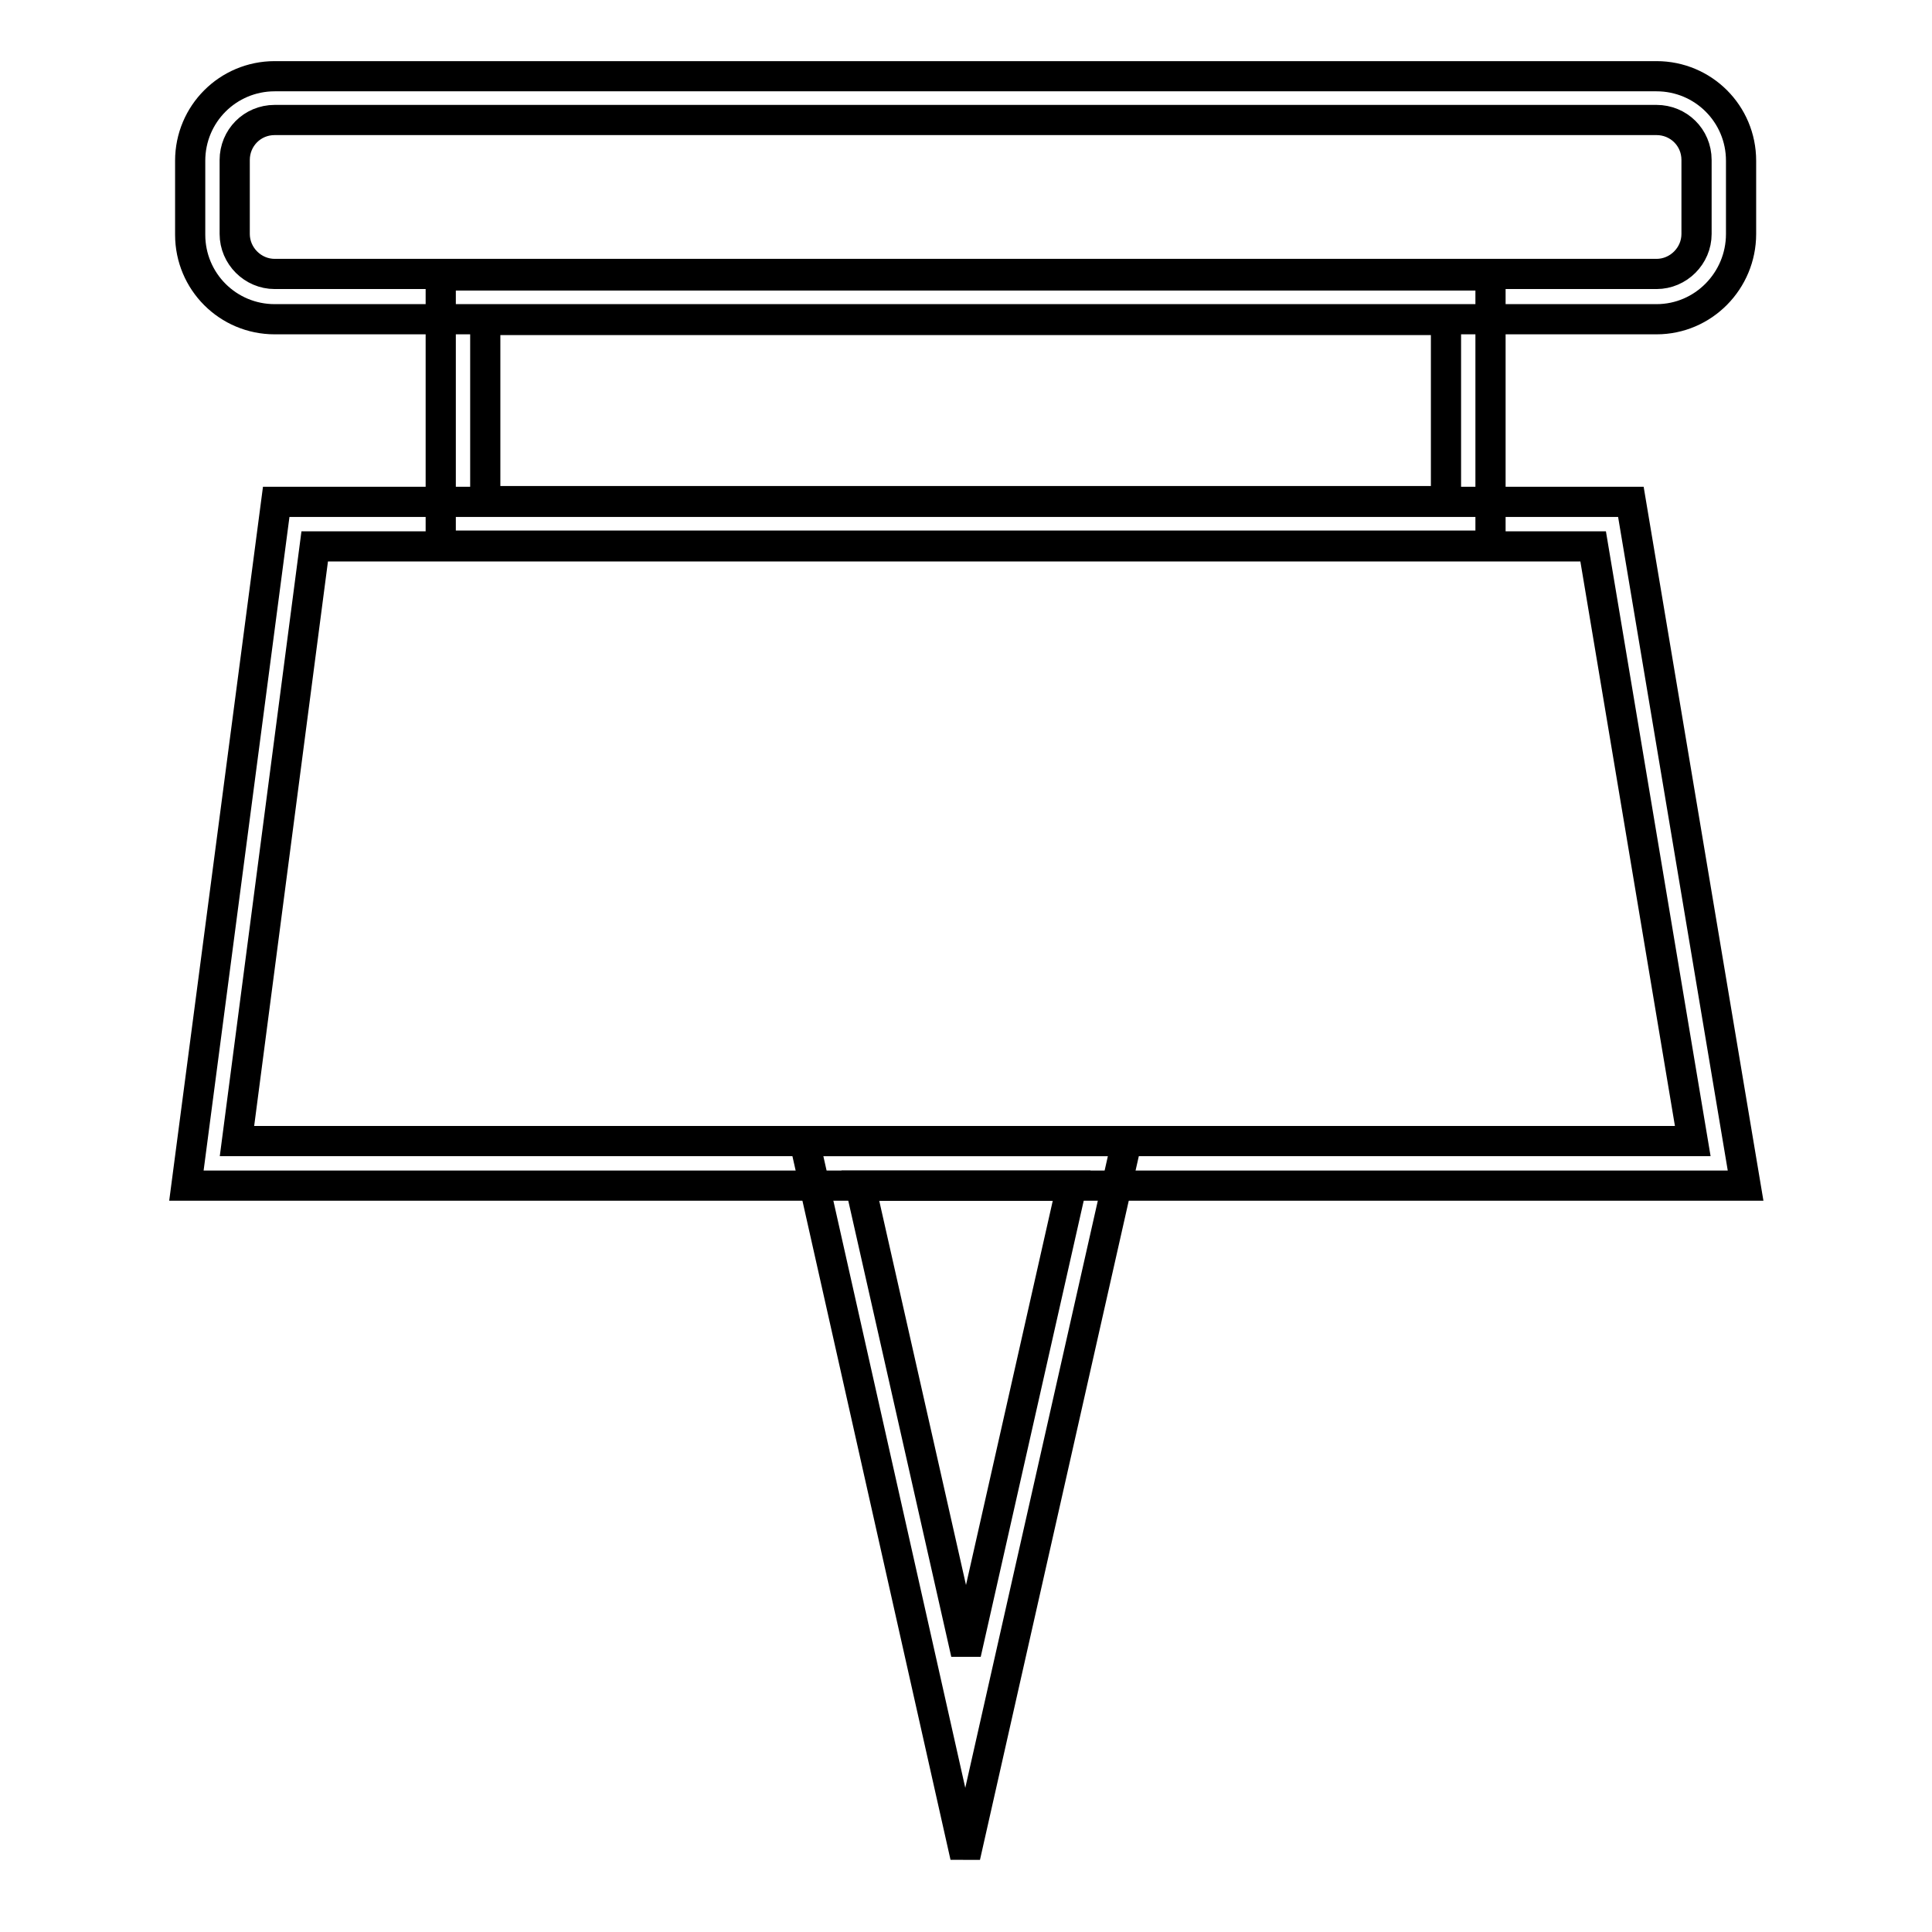
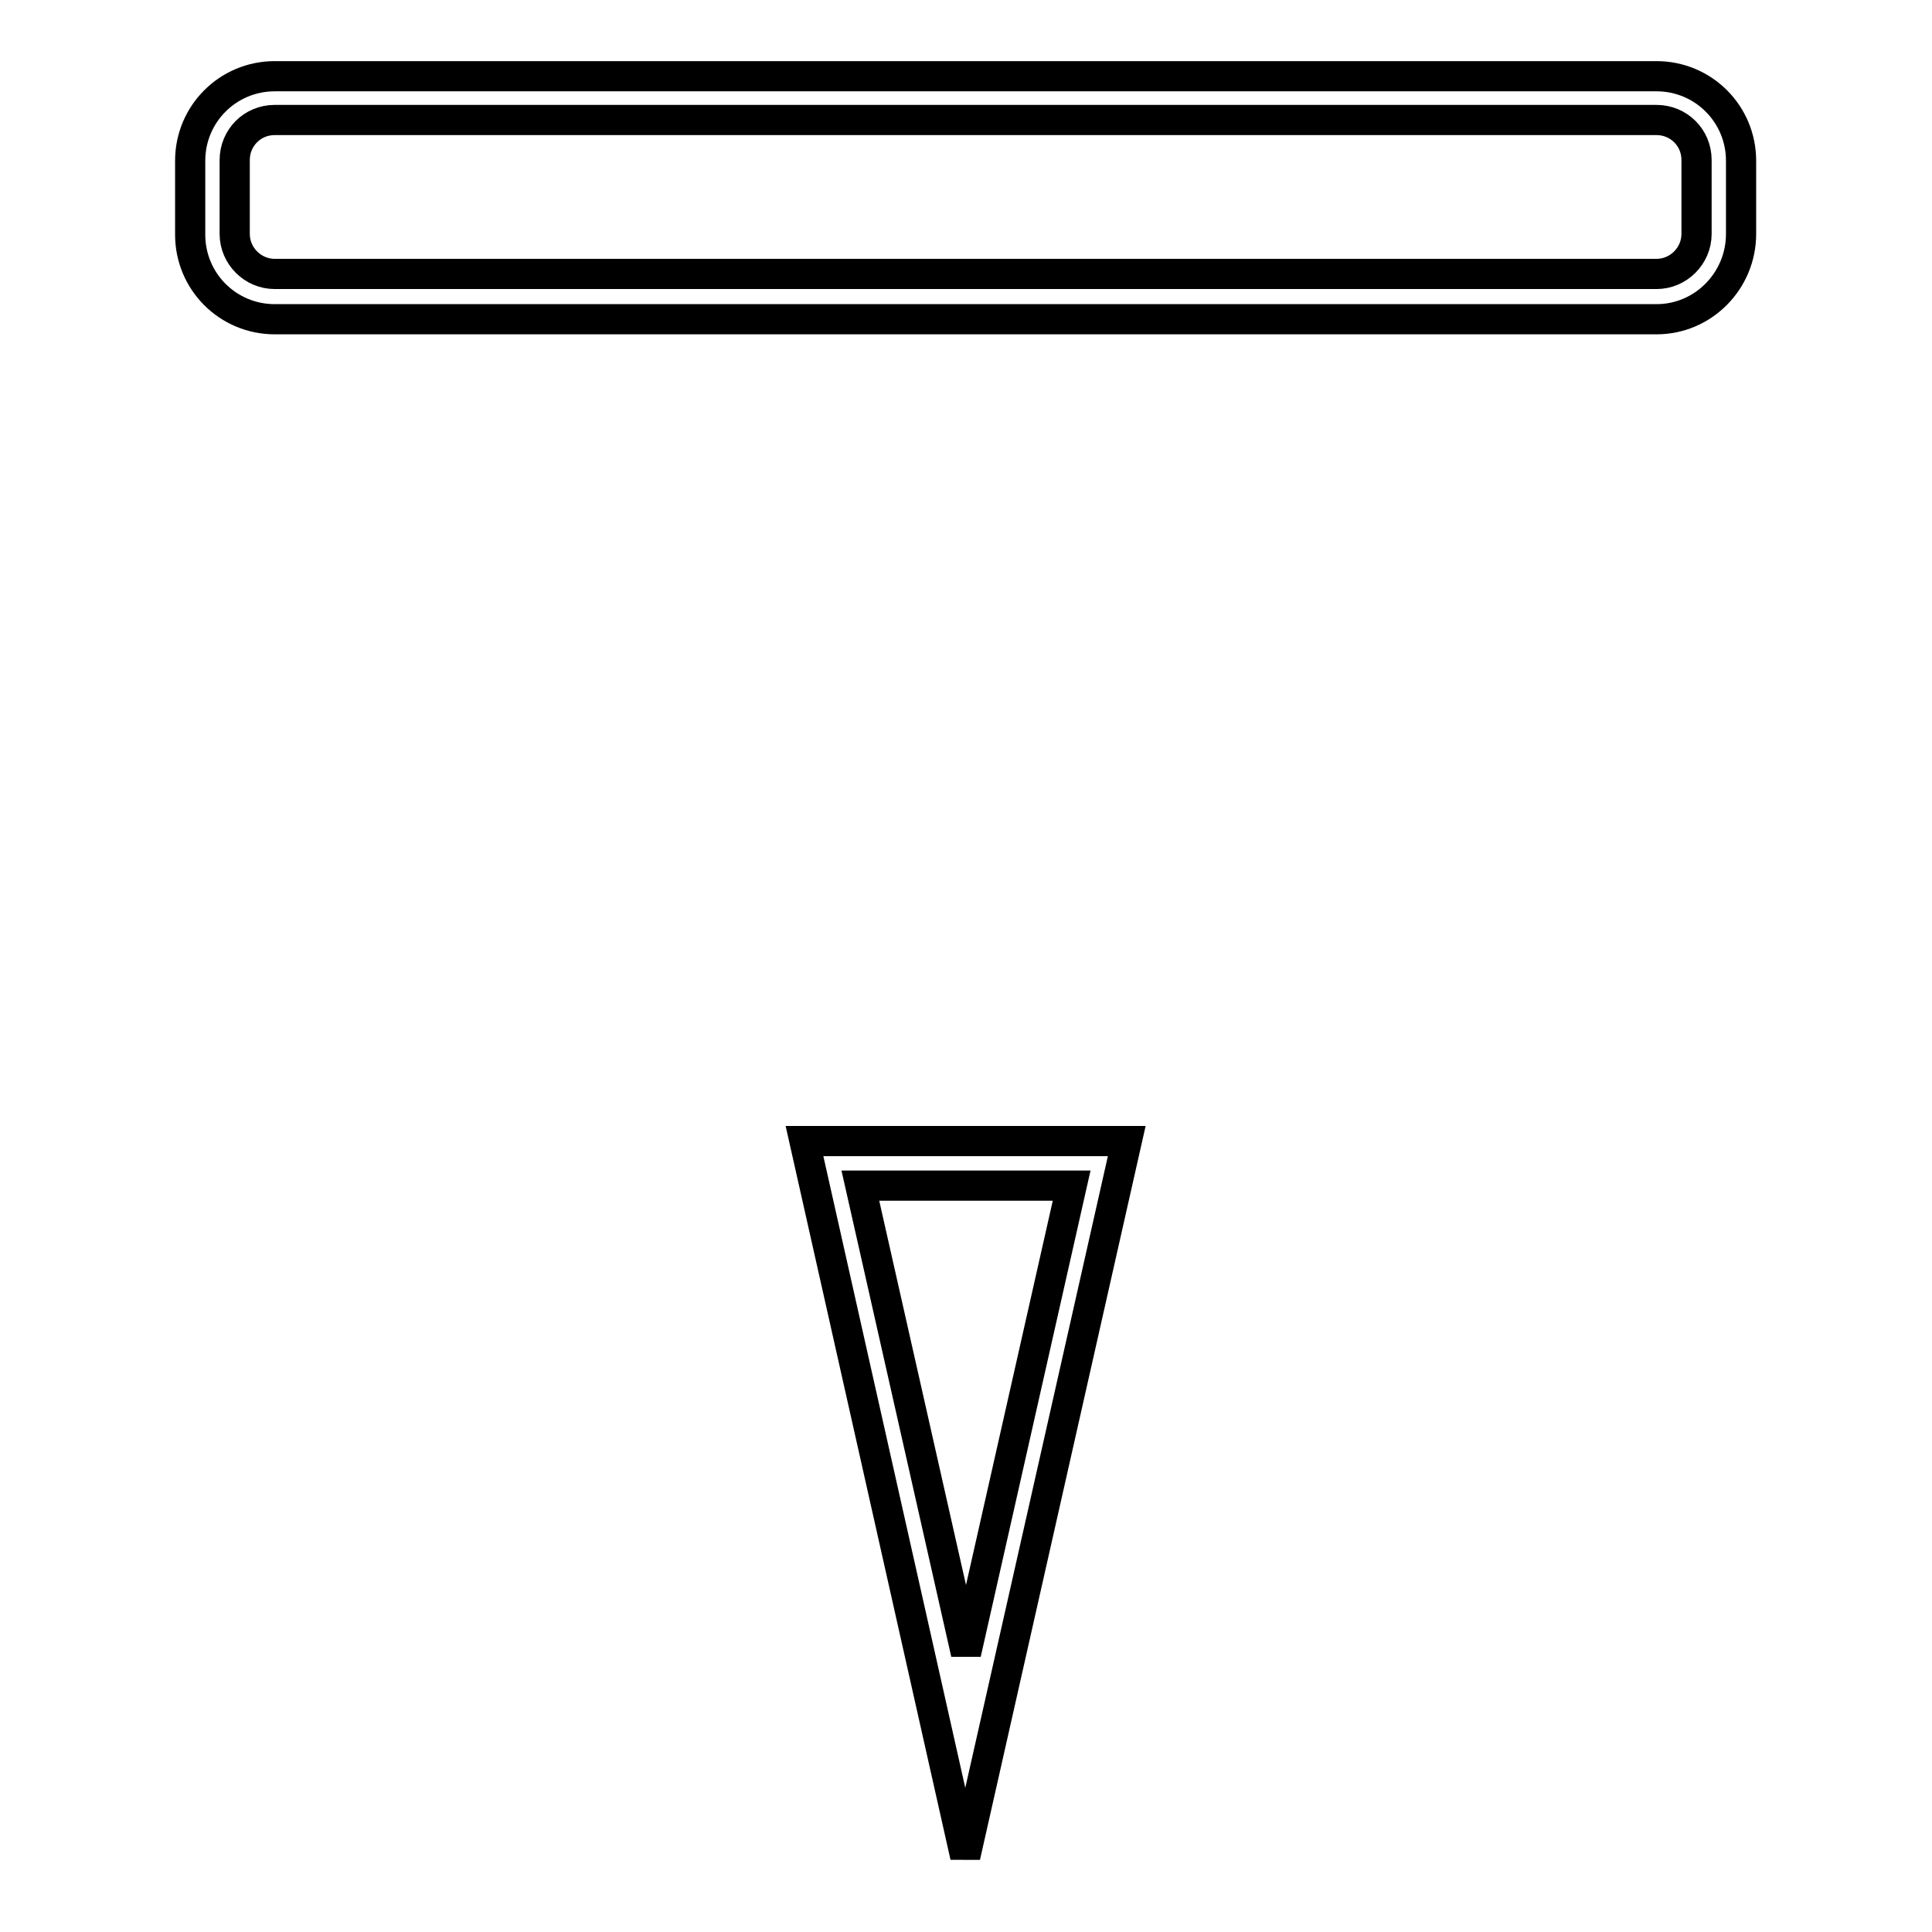
<svg xmlns="http://www.w3.org/2000/svg" version="1.1" x="0px" y="0px" viewBox="0 0 256 256" enable-background="new 0 0 256 256" xml:space="preserve">
  <g>
    <path stroke-width="4" fill-opacity="0" stroke="#000000" d="M219.5,42.3H36.4c-6.2,0-11.2-5-11.2-11.2v-9.8c0-6.2,5-11.2,11.2-11.2h183.1c6.2,0,11.2,5,11.2,11.2V31 C230.7,37.2,225.7,42.3,219.5,42.3z M36.4,15.9c-3,0-5.3,2.4-5.3,5.3V31c0,2.9,2.4,5.3,5.3,5.3h183.1c2.9,0,5.3-2.4,5.3-5.3v-9.8 c0-3-2.4-5.3-5.3-5.3H36.4z" />
-     <path stroke-width="4" fill-opacity="0" stroke="#000000" d="M197.5,72.3H58.4V36.5h139.1V72.3z M64.3,66.4h127.3v-24H64.3V66.4z" />
-     <path stroke-width="4" fill-opacity="0" stroke="#000000" d="M231.3,157.1H24.7l11.9-90.6h179.5L231.3,157.1L231.3,157.1z M31.4,151.2h192.9l-13.2-78.8H41.7L31.4,151.2 z" />
    <path stroke-width="4" fill-opacity="0" stroke="#000000" d="M127.9,246l-21.3-94.8h42.7L127.9,246z M114,157.1l14,62l14-62H114z" />
  </g>
</svg>